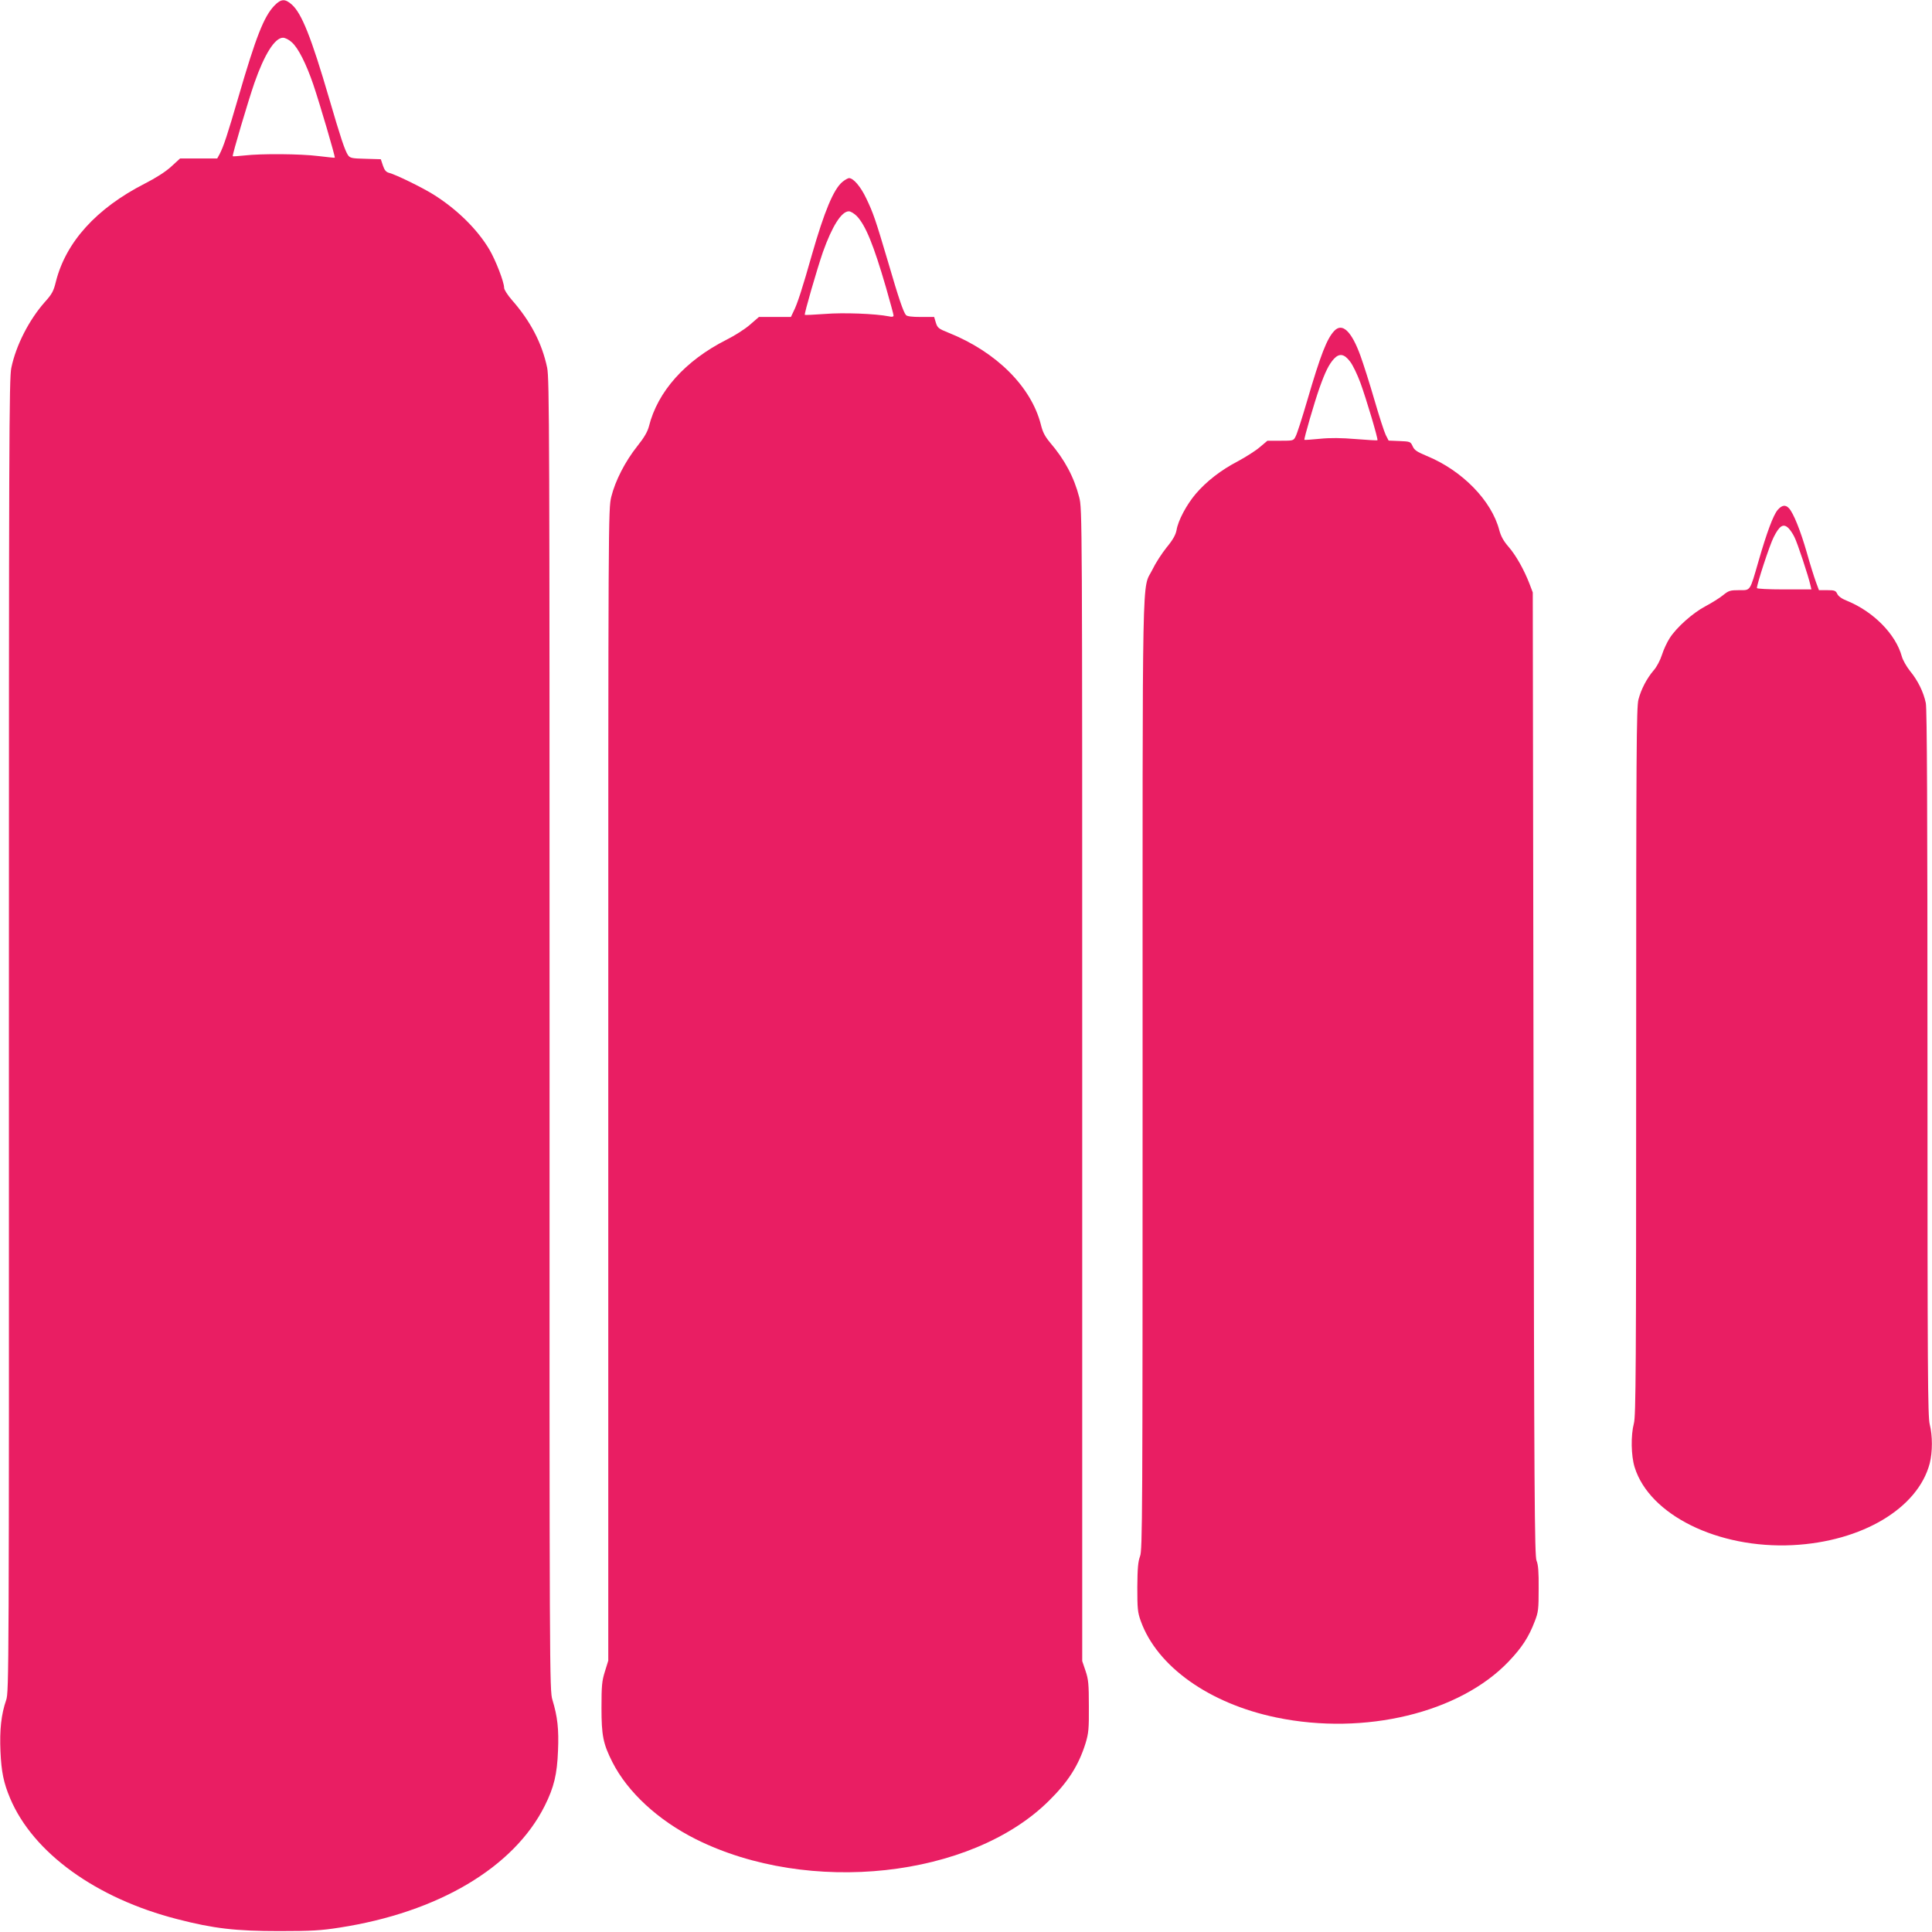
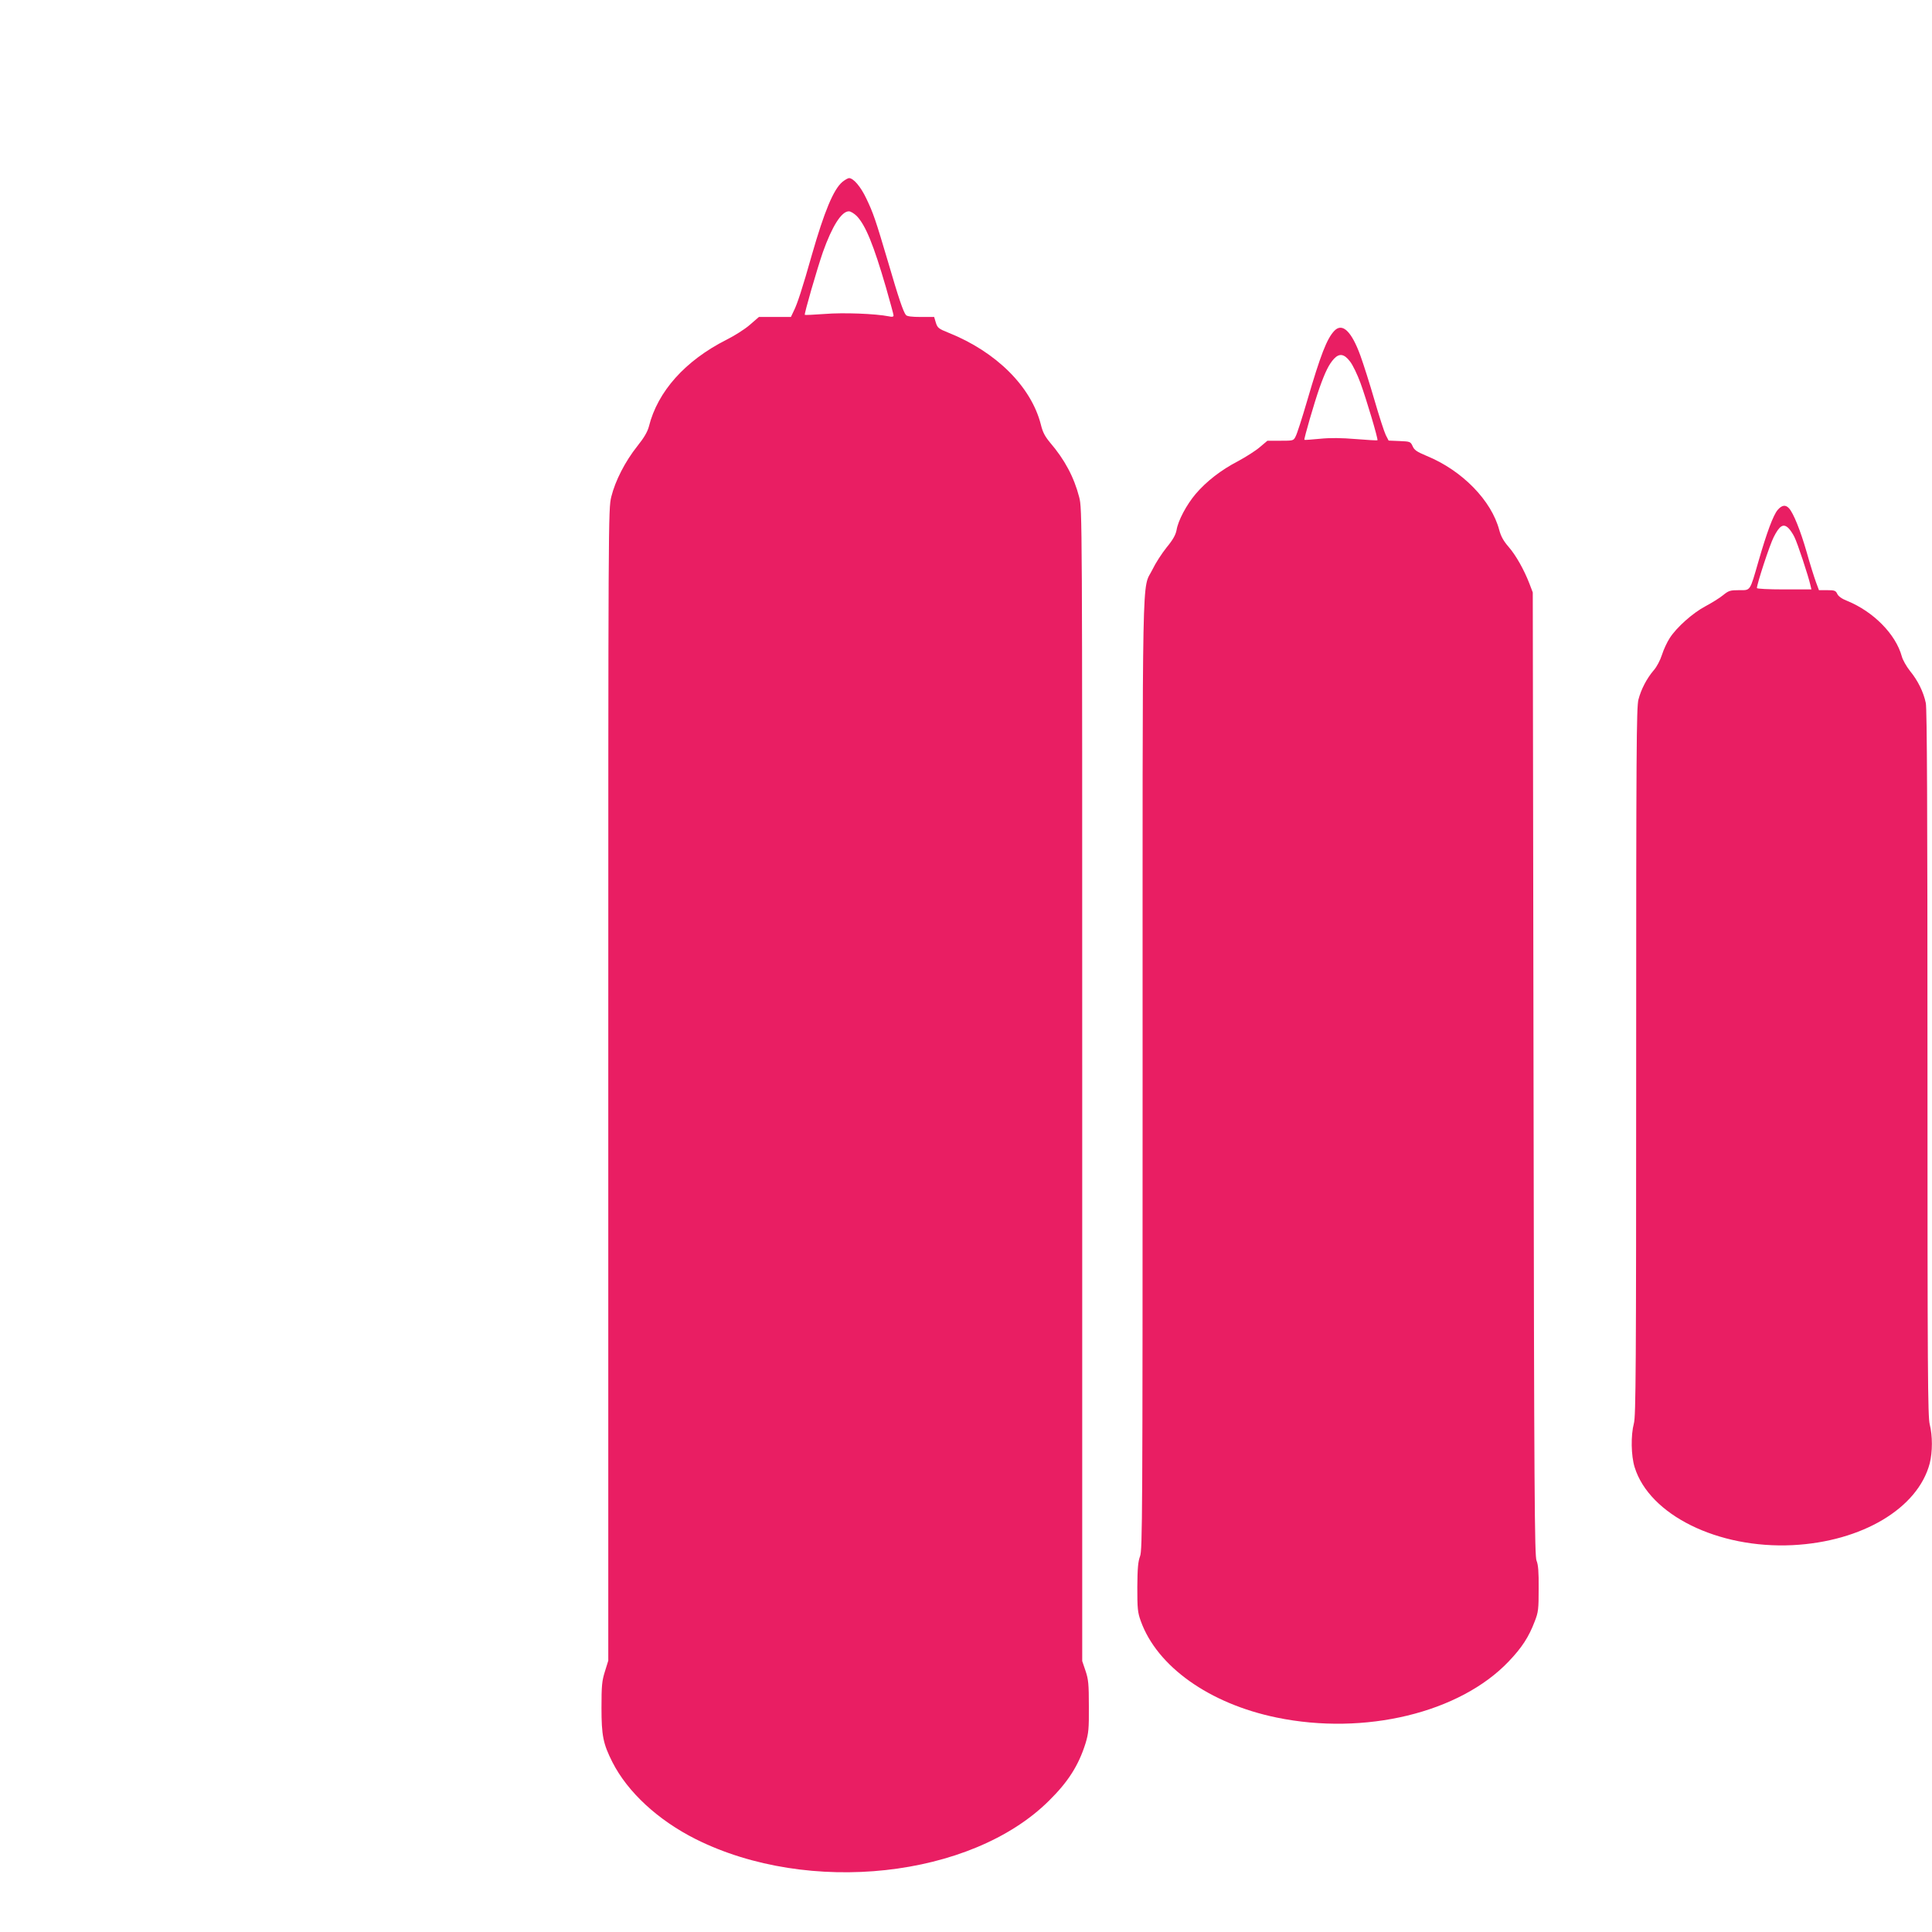
<svg xmlns="http://www.w3.org/2000/svg" version="1.0" width="1280pt" height="1280pt" viewBox="0 0 1280 1280" preserveAspectRatio="xMidYMid meet">
  <g transform="translate(0,1280) scale(0.1,-0.1)" fill="#e91e63" stroke="none">
-     <path d="M1818 12763 c-70 -73 -122 -206 -239 -608 -71 -244 -97 -324 -124 -376 l-16 -29 -123 0 -123 0 -59 -54 c-37 -34 -103 -76 -176 -113 -320 -164 -522 -387 -588 -650 -15 -62 -26 -82 -73 -134 -105 -119 -191 -287 -222 -436 -15 -70 -16 -487 -16 -4424 1 -4243 0 -4348 -18 -4402 -33 -95 -44 -197 -38 -340 6 -136 21 -209 64 -311 152 -361 569 -663 1108 -801 240 -62 386 -79 675 -79 214 0 278 4 399 23 654 101 1156 399 1360 807 61 122 82 208 88 365 6 143 -3 225 -37 337 -19 62 -20 144 -19 4405 0 3982 -1 4349 -16 4421 -34 162 -110 308 -234 449 -28 32 -51 68 -51 80 0 39 -57 185 -98 254 -80 135 -217 269 -373 366 -78 48 -248 131 -292 142 -19 5 -30 18 -40 48 l-14 42 -101 3 c-93 2 -103 5 -117 25 -21 33 -47 110 -125 377 -118 404 -182 563 -247 620 -45 40 -71 38 -115 -7z m115 -243 c42 -36 96 -143 143 -281 42 -124 147 -480 142 -484 -2 -1 -50 4 -108 11 -119 15 -378 17 -490 4 -41 -4 -76 -7 -78 -5 -5 5 102 365 143 484 67 192 136 301 190 301 14 0 40 -13 58 -30z" />
    <path d="M5580 11594 c-58 -50 -118 -193 -201 -482 -63 -223 -97 -327 -121 -374 l-18 -38 -106 0 -106 0 -60 -52 c-33 -29 -103 -73 -155 -99 -273 -138 -456 -342 -514 -575 -9 -34 -31 -73 -76 -129 -82 -103 -147 -231 -173 -336 -20 -83 -20 -115 -20 -3897 l0 -3814 -22 -71 c-20 -63 -23 -94 -23 -242 0 -184 11 -238 72 -359 101 -199 302 -385 553 -511 748 -374 1825 -257 2340 255 127 125 196 234 242 380 20 67 23 94 22 245 0 147 -3 179 -22 235 l-22 65 0 3816 c0 3793 0 3816 -20 3895 -34 132 -96 249 -194 363 -33 40 -48 68 -60 118 -64 251 -295 482 -613 609 -65 26 -72 32 -83 67 l-11 37 -88 0 c-59 0 -92 4 -99 13 -17 20 -48 110 -117 347 -85 287 -99 328 -146 426 -37 78 -85 134 -114 134 -7 0 -28 -12 -45 -26z m97 -226 c58 -62 110 -188 193 -473 27 -95 50 -178 50 -185 0 -9 -10 -11 -30 -6 -91 18 -304 26 -425 16 -70 -5 -130 -8 -133 -6 -5 6 81 303 120 416 61 171 123 270 172 270 12 0 36 -15 53 -32z" />
    <path d="M8840 10608 c-49 -52 -90 -156 -180 -464 -33 -113 -67 -219 -76 -235 -14 -29 -16 -29 -101 -29 l-86 0 -51 -43 c-28 -24 -93 -65 -143 -92 -114 -59 -211 -135 -281 -217 -61 -72 -117 -177 -127 -240 -6 -31 -23 -63 -66 -115 -32 -40 -74 -105 -93 -145 -72 -147 -66 146 -66 -3344 0 -2945 -1 -3154 -17 -3195 -13 -35 -17 -78 -18 -204 0 -143 2 -167 23 -225 108 -301 454 -547 899 -639 585 -121 1214 31 1538 371 88 92 134 163 173 266 24 61 26 81 26 217 1 112 -3 159 -14 185 -13 31 -16 419 -20 3225 l-5 3190 -22 58 c-36 93 -90 189 -139 245 -33 38 -50 69 -61 110 -51 195 -245 395 -482 492 -64 27 -81 38 -92 64 -14 30 -16 31 -87 34 l-72 3 -19 37 c-10 20 -44 125 -75 232 -31 107 -73 239 -93 294 -59 162 -120 220 -173 164z m105 -204 c18 -23 48 -86 68 -140 40 -110 119 -375 113 -381 -2 -2 -66 2 -142 8 -97 8 -169 9 -239 2 -55 -5 -101 -9 -103 -7 -5 3 66 248 100 344 38 107 63 157 96 193 36 38 68 33 107 -19z" />
    <path d="M11777 9421 c-29 -35 -71 -147 -127 -341 -58 -201 -51 -190 -128 -190 -59 0 -69 -3 -106 -33 -23 -19 -75 -51 -116 -73 -84 -44 -193 -141 -238 -212 -17 -26 -40 -75 -51 -110 -11 -35 -35 -81 -54 -102 -47 -55 -84 -126 -102 -195 -13 -52 -15 -329 -15 -2400 0 -2031 -2 -2347 -15 -2395 -21 -80 -19 -214 5 -291 98 -316 552 -540 1046 -516 460 23 831 244 909 542 19 75 19 184 0 258 -13 51 -15 350 -15 2392 0 1678 -3 2349 -11 2387 -15 73 -53 150 -105 213 -23 29 -48 73 -54 96 -40 147 -188 297 -362 368 -36 14 -59 31 -66 47 -10 21 -18 24 -66 24 l-55 0 -20 54 c-11 30 -39 118 -61 197 -42 146 -88 259 -117 291 -23 26 -48 22 -76 -11z m73 -121 c10 -10 28 -36 38 -57 20 -38 93 -260 106 -318 l7 -30 -181 0 c-105 0 -180 4 -180 9 0 27 85 287 111 337 39 78 65 93 99 59z" />
  </g>
</svg>